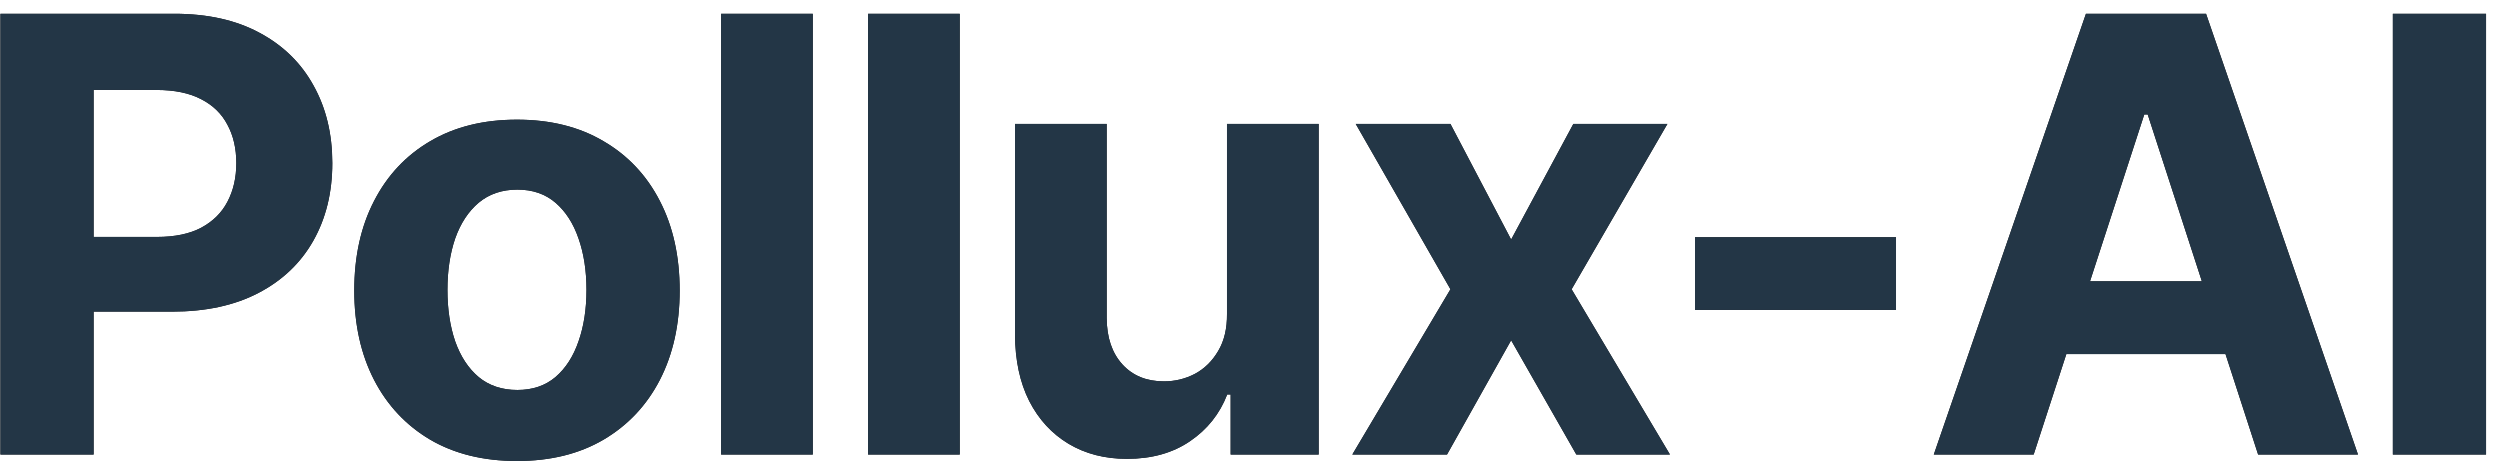
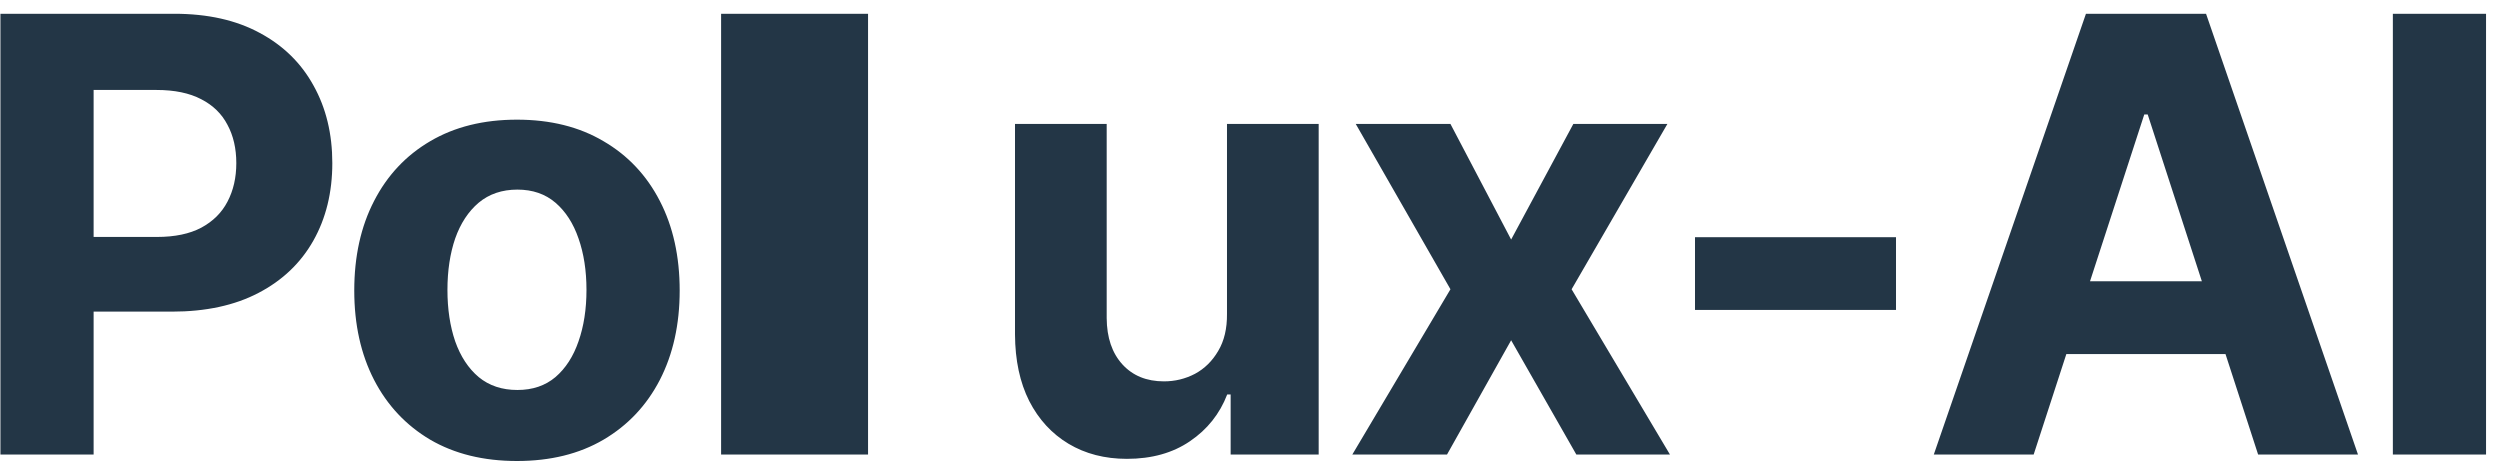
<svg xmlns="http://www.w3.org/2000/svg" width="132" height="25" viewBox="0 0 132 25" fill="none">
-   <path d="M0.023 24V0.727H9.205C10.97 0.727 12.473 1.064 13.716 1.739C14.958 2.405 15.905 3.333 16.557 4.523C17.216 5.705 17.546 7.068 17.546 8.614C17.546 10.159 17.212 11.523 16.546 12.704C15.879 13.886 14.913 14.807 13.648 15.466C12.39 16.125 10.867 16.454 9.08 16.454H3.227V12.511H8.284C9.231 12.511 10.011 12.348 10.625 12.023C11.246 11.689 11.708 11.231 12.011 10.648C12.322 10.057 12.477 9.379 12.477 8.614C12.477 7.841 12.322 7.167 12.011 6.591C11.708 6.008 11.246 5.557 10.625 5.239C10.004 4.913 9.216 4.75 8.261 4.75H4.943V24H0.023ZM27.296 24.341C25.53 24.341 24.004 23.966 22.716 23.216C21.436 22.458 20.447 21.405 19.75 20.057C19.053 18.701 18.705 17.129 18.705 15.341C18.705 13.538 19.053 11.962 19.75 10.614C20.447 9.258 21.436 8.205 22.716 7.455C24.004 6.697 25.53 6.318 27.296 6.318C29.061 6.318 30.584 6.697 31.864 7.455C33.152 8.205 34.144 9.258 34.841 10.614C35.538 11.962 35.887 13.538 35.887 15.341C35.887 17.129 35.538 18.701 34.841 20.057C34.144 21.405 33.152 22.458 31.864 23.216C30.584 23.966 29.061 24.341 27.296 24.341ZM27.318 20.591C28.121 20.591 28.792 20.364 29.33 19.909C29.868 19.447 30.273 18.818 30.546 18.023C30.826 17.227 30.966 16.322 30.966 15.307C30.966 14.292 30.826 13.386 30.546 12.591C30.273 11.796 29.868 11.167 29.33 10.704C28.792 10.242 28.121 10.011 27.318 10.011C26.508 10.011 25.826 10.242 25.273 10.704C24.727 11.167 24.315 11.796 24.034 12.591C23.762 13.386 23.625 14.292 23.625 15.307C23.625 16.322 23.762 17.227 24.034 18.023C24.315 18.818 24.727 19.447 25.273 19.909C25.826 20.364 26.508 20.591 27.318 20.591ZM42.915 0.727V24H38.074V0.727H42.915ZM50.674 0.727V24H45.833V0.727H50.674ZM64.785 16.568V6.545H69.626V24H64.978V20.829H64.796C64.402 21.852 63.747 22.674 62.831 23.296C61.921 23.917 60.812 24.227 59.501 24.227C58.334 24.227 57.308 23.962 56.421 23.432C55.535 22.901 54.842 22.148 54.342 21.171C53.849 20.193 53.599 19.023 53.592 17.659V6.545H58.433V16.796C58.44 17.826 58.717 18.64 59.262 19.239C59.808 19.837 60.539 20.136 61.456 20.136C62.039 20.136 62.584 20.004 63.092 19.739C63.599 19.466 64.008 19.064 64.319 18.534C64.637 18.004 64.793 17.349 64.785 16.568ZM76.584 6.545L79.788 12.648L83.072 6.545H88.038L82.981 15.273L88.174 24H83.231L79.788 17.966L76.402 24H71.402L76.584 15.273L71.584 6.545H76.584ZM100.109 12.523V16.364H89.496V12.523H100.109ZM107.377 24H102.104L110.138 0.727H116.479L124.502 24H119.229L113.399 6.045H113.217L107.377 24ZM107.047 14.852H119.502V18.693H107.047V14.852ZM131.263 0.727V24H126.343V0.727H131.263Z" fill="#161719" />
-   <path d="M0.023 24V0.727H9.205C10.97 0.727 12.473 1.064 13.716 1.739C14.958 2.405 15.905 3.333 16.557 4.523C17.216 5.705 17.546 7.068 17.546 8.614C17.546 10.159 17.212 11.523 16.546 12.704C15.879 13.886 14.913 14.807 13.648 15.466C12.39 16.125 10.867 16.454 9.08 16.454H3.227V12.511H8.284C9.231 12.511 10.011 12.348 10.625 12.023C11.246 11.689 11.708 11.231 12.011 10.648C12.322 10.057 12.477 9.379 12.477 8.614C12.477 7.841 12.322 7.167 12.011 6.591C11.708 6.008 11.246 5.557 10.625 5.239C10.004 4.913 9.216 4.75 8.261 4.75H4.943V24H0.023ZM27.296 24.341C25.53 24.341 24.004 23.966 22.716 23.216C21.436 22.458 20.447 21.405 19.75 20.057C19.053 18.701 18.705 17.129 18.705 15.341C18.705 13.538 19.053 11.962 19.75 10.614C20.447 9.258 21.436 8.205 22.716 7.455C24.004 6.697 25.53 6.318 27.296 6.318C29.061 6.318 30.584 6.697 31.864 7.455C33.152 8.205 34.144 9.258 34.841 10.614C35.538 11.962 35.887 13.538 35.887 15.341C35.887 17.129 35.538 18.701 34.841 20.057C34.144 21.405 33.152 22.458 31.864 23.216C30.584 23.966 29.061 24.341 27.296 24.341ZM27.318 20.591C28.121 20.591 28.792 20.364 29.33 19.909C29.868 19.447 30.273 18.818 30.546 18.023C30.826 17.227 30.966 16.322 30.966 15.307C30.966 14.292 30.826 13.386 30.546 12.591C30.273 11.796 29.868 11.167 29.33 10.704C28.792 10.242 28.121 10.011 27.318 10.011C26.508 10.011 25.826 10.242 25.273 10.704C24.727 11.167 24.315 11.796 24.034 12.591C23.762 13.386 23.625 14.292 23.625 15.307C23.625 16.322 23.762 17.227 24.034 18.023C24.315 18.818 24.727 19.447 25.273 19.909C25.826 20.364 26.508 20.591 27.318 20.591ZM42.915 0.727V24H38.074V0.727H42.915ZM50.674 0.727V24H45.833V0.727H50.674ZM64.785 16.568V6.545H69.626V24H64.978V20.829H64.796C64.402 21.852 63.747 22.674 62.831 23.296C61.921 23.917 60.812 24.227 59.501 24.227C58.334 24.227 57.308 23.962 56.421 23.432C55.535 22.901 54.842 22.148 54.342 21.171C53.849 20.193 53.599 19.023 53.592 17.659V6.545H58.433V16.796C58.44 17.826 58.717 18.64 59.262 19.239C59.808 19.837 60.539 20.136 61.456 20.136C62.039 20.136 62.584 20.004 63.092 19.739C63.599 19.466 64.008 19.064 64.319 18.534C64.637 18.004 64.793 17.349 64.785 16.568ZM76.584 6.545L79.788 12.648L83.072 6.545H88.038L82.981 15.273L88.174 24H83.231L79.788 17.966L76.402 24H71.402L76.584 15.273L71.584 6.545H76.584ZM100.109 12.523V16.364H89.496V12.523H100.109ZM107.377 24H102.104L110.138 0.727H116.479L124.502 24H119.229L113.399 6.045H113.217L107.377 24ZM107.047 14.852H119.502V18.693H107.047V14.852ZM131.263 0.727V24H126.343V0.727H131.263Z" fill="#233646" />
+   <path d="M0.023 24V0.727H9.205C10.97 0.727 12.473 1.064 13.716 1.739C14.958 2.405 15.905 3.333 16.557 4.523C17.216 5.705 17.546 7.068 17.546 8.614C17.546 10.159 17.212 11.523 16.546 12.704C15.879 13.886 14.913 14.807 13.648 15.466C12.39 16.125 10.867 16.454 9.08 16.454H3.227V12.511H8.284C9.231 12.511 10.011 12.348 10.625 12.023C11.246 11.689 11.708 11.231 12.011 10.648C12.322 10.057 12.477 9.379 12.477 8.614C12.477 7.841 12.322 7.167 12.011 6.591C11.708 6.008 11.246 5.557 10.625 5.239C10.004 4.913 9.216 4.75 8.261 4.75H4.943V24H0.023ZM27.296 24.341C25.53 24.341 24.004 23.966 22.716 23.216C21.436 22.458 20.447 21.405 19.75 20.057C19.053 18.701 18.705 17.129 18.705 15.341C18.705 13.538 19.053 11.962 19.75 10.614C20.447 9.258 21.436 8.205 22.716 7.455C24.004 6.697 25.53 6.318 27.296 6.318C29.061 6.318 30.584 6.697 31.864 7.455C33.152 8.205 34.144 9.258 34.841 10.614C35.538 11.962 35.887 13.538 35.887 15.341C35.887 17.129 35.538 18.701 34.841 20.057C34.144 21.405 33.152 22.458 31.864 23.216C30.584 23.966 29.061 24.341 27.296 24.341ZM27.318 20.591C28.121 20.591 28.792 20.364 29.33 19.909C29.868 19.447 30.273 18.818 30.546 18.023C30.826 17.227 30.966 16.322 30.966 15.307C30.966 14.292 30.826 13.386 30.546 12.591C30.273 11.796 29.868 11.167 29.33 10.704C28.792 10.242 28.121 10.011 27.318 10.011C26.508 10.011 25.826 10.242 25.273 10.704C24.727 11.167 24.315 11.796 24.034 12.591C23.762 13.386 23.625 14.292 23.625 15.307C23.625 16.322 23.762 17.227 24.034 18.023C24.315 18.818 24.727 19.447 25.273 19.909C25.826 20.364 26.508 20.591 27.318 20.591ZM42.915 0.727V24H38.074V0.727H42.915ZV24H45.833V0.727H50.674ZM64.785 16.568V6.545H69.626V24H64.978V20.829H64.796C64.402 21.852 63.747 22.674 62.831 23.296C61.921 23.917 60.812 24.227 59.501 24.227C58.334 24.227 57.308 23.962 56.421 23.432C55.535 22.901 54.842 22.148 54.342 21.171C53.849 20.193 53.599 19.023 53.592 17.659V6.545H58.433V16.796C58.44 17.826 58.717 18.64 59.262 19.239C59.808 19.837 60.539 20.136 61.456 20.136C62.039 20.136 62.584 20.004 63.092 19.739C63.599 19.466 64.008 19.064 64.319 18.534C64.637 18.004 64.793 17.349 64.785 16.568ZM76.584 6.545L79.788 12.648L83.072 6.545H88.038L82.981 15.273L88.174 24H83.231L79.788 17.966L76.402 24H71.402L76.584 15.273L71.584 6.545H76.584ZM100.109 12.523V16.364H89.496V12.523H100.109ZM107.377 24H102.104L110.138 0.727H116.479L124.502 24H119.229L113.399 6.045H113.217L107.377 24ZM107.047 14.852H119.502V18.693H107.047V14.852ZM131.263 0.727V24H126.343V0.727H131.263Z" fill="#233646" />
</svg>